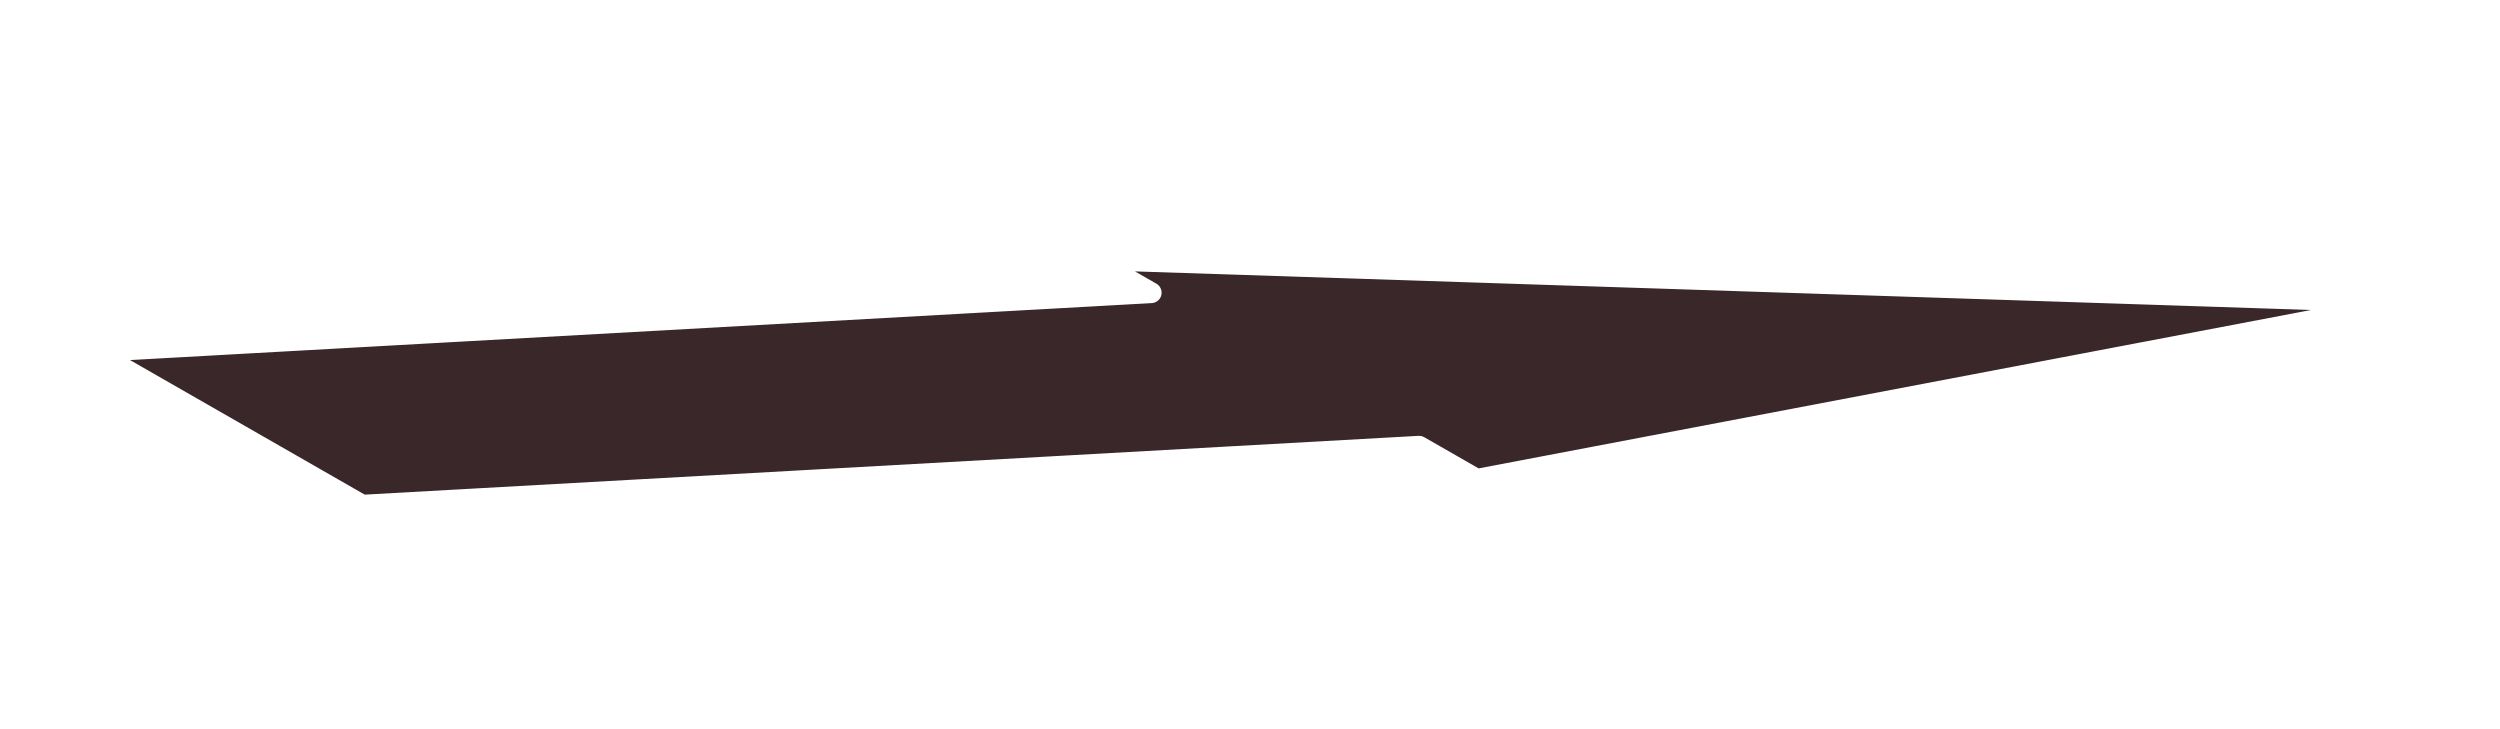
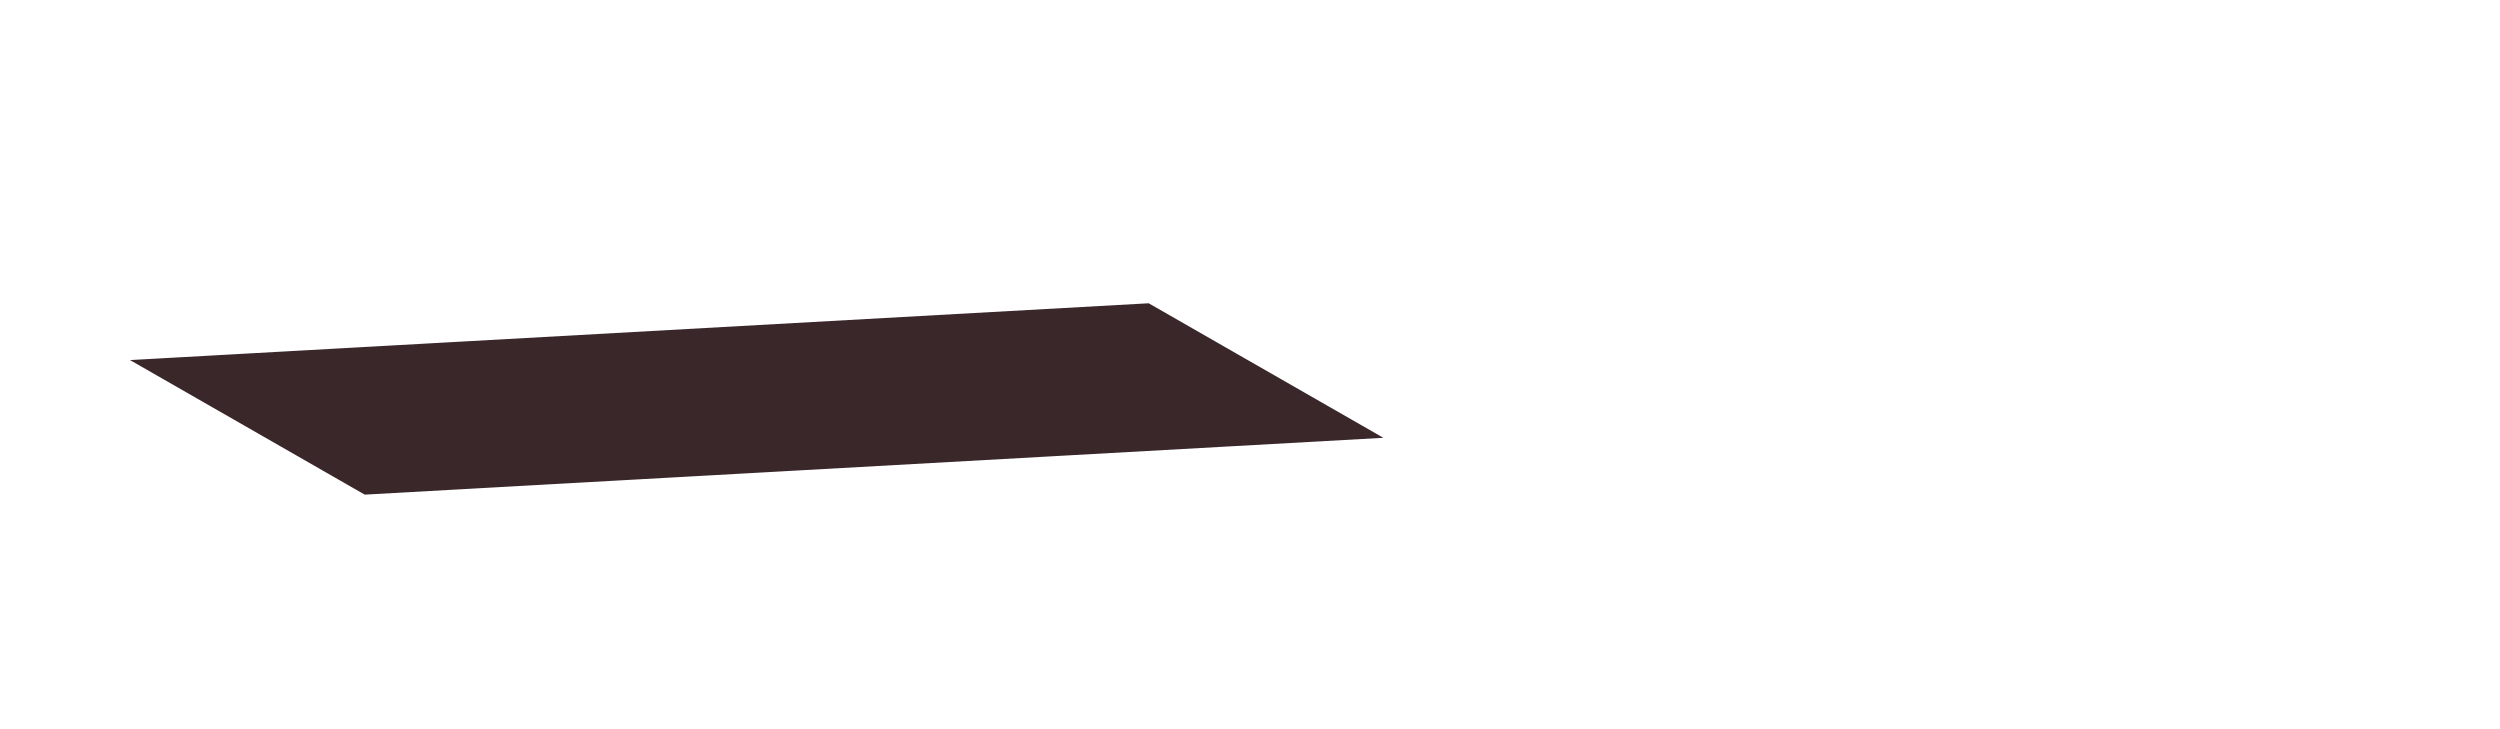
<svg xmlns="http://www.w3.org/2000/svg" xmlns:xlink="http://www.w3.org/1999/xlink" id="_2" data-name="2" width="240" height="70" viewBox="0 0 240 70">
  <defs>
    <style>
      .cls-1 {
        fill: #39272a;
        stroke: #fff;
        stroke-linejoin: round;
        stroke-width: 2px;
        fill-rule: evenodd;
        filter: url(#filter);
      }
    </style>
    <filter id="filter" x="5" y="20" width="230" height="33" filterUnits="userSpaceOnUse">
      <feFlood result="flood" flood-color="red" />
      <feComposite result="composite" operator="in" in2="SourceGraphic" />
      <feBlend result="blend" in2="SourceGraphic" />
    </filter>
  </defs>
  <g style="fill: #39272a; filter: url(#filter)">
-     <path id="arrow2" class="cls-1" d="M141.773,46.017l89.144-16.963L104.971,24.922l5.542,3.177L9.058,33.756,34.775,48.5,136.23,42.84Z" style="stroke: inherit; filter: none; fill: inherit" />
+     <path id="arrow2" class="cls-1" d="M141.773,46.017L104.971,24.922l5.542,3.177L9.058,33.756,34.775,48.5,136.23,42.84Z" style="stroke: inherit; filter: none; fill: inherit" />
  </g>
  <use xlink:href="#arrow2" style="stroke: #fff; filter: none; fill: none" />
</svg>